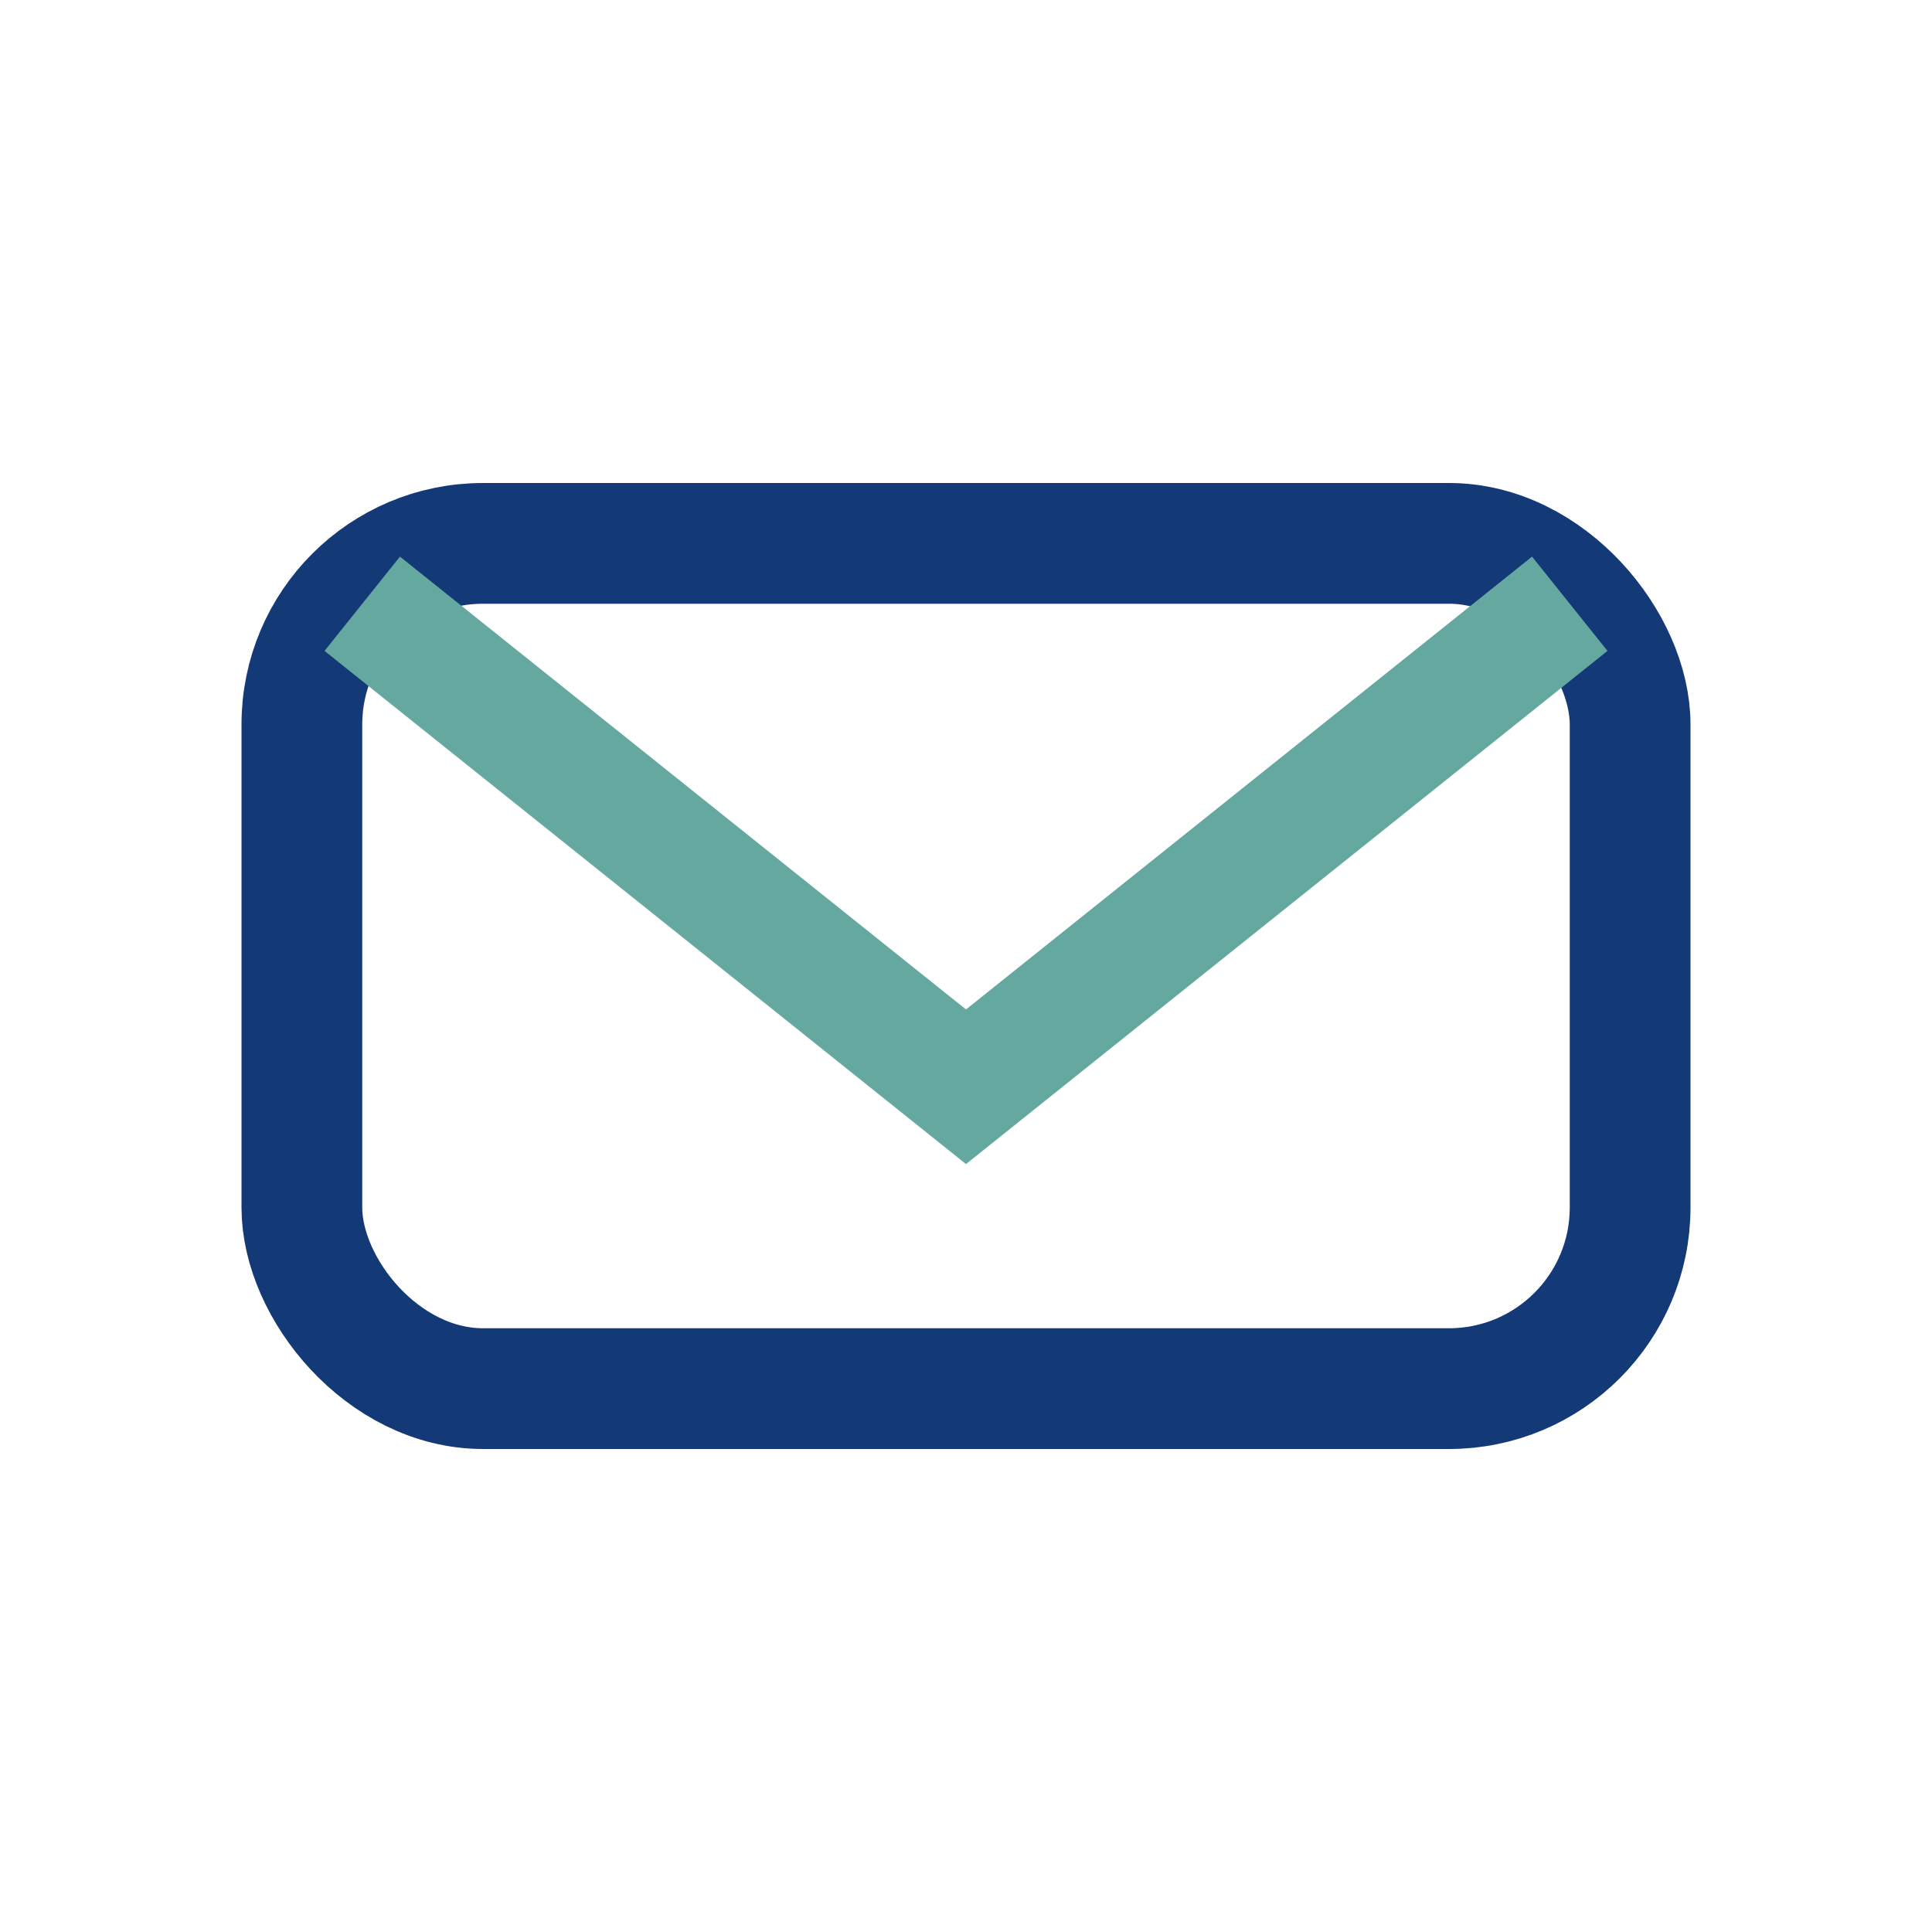
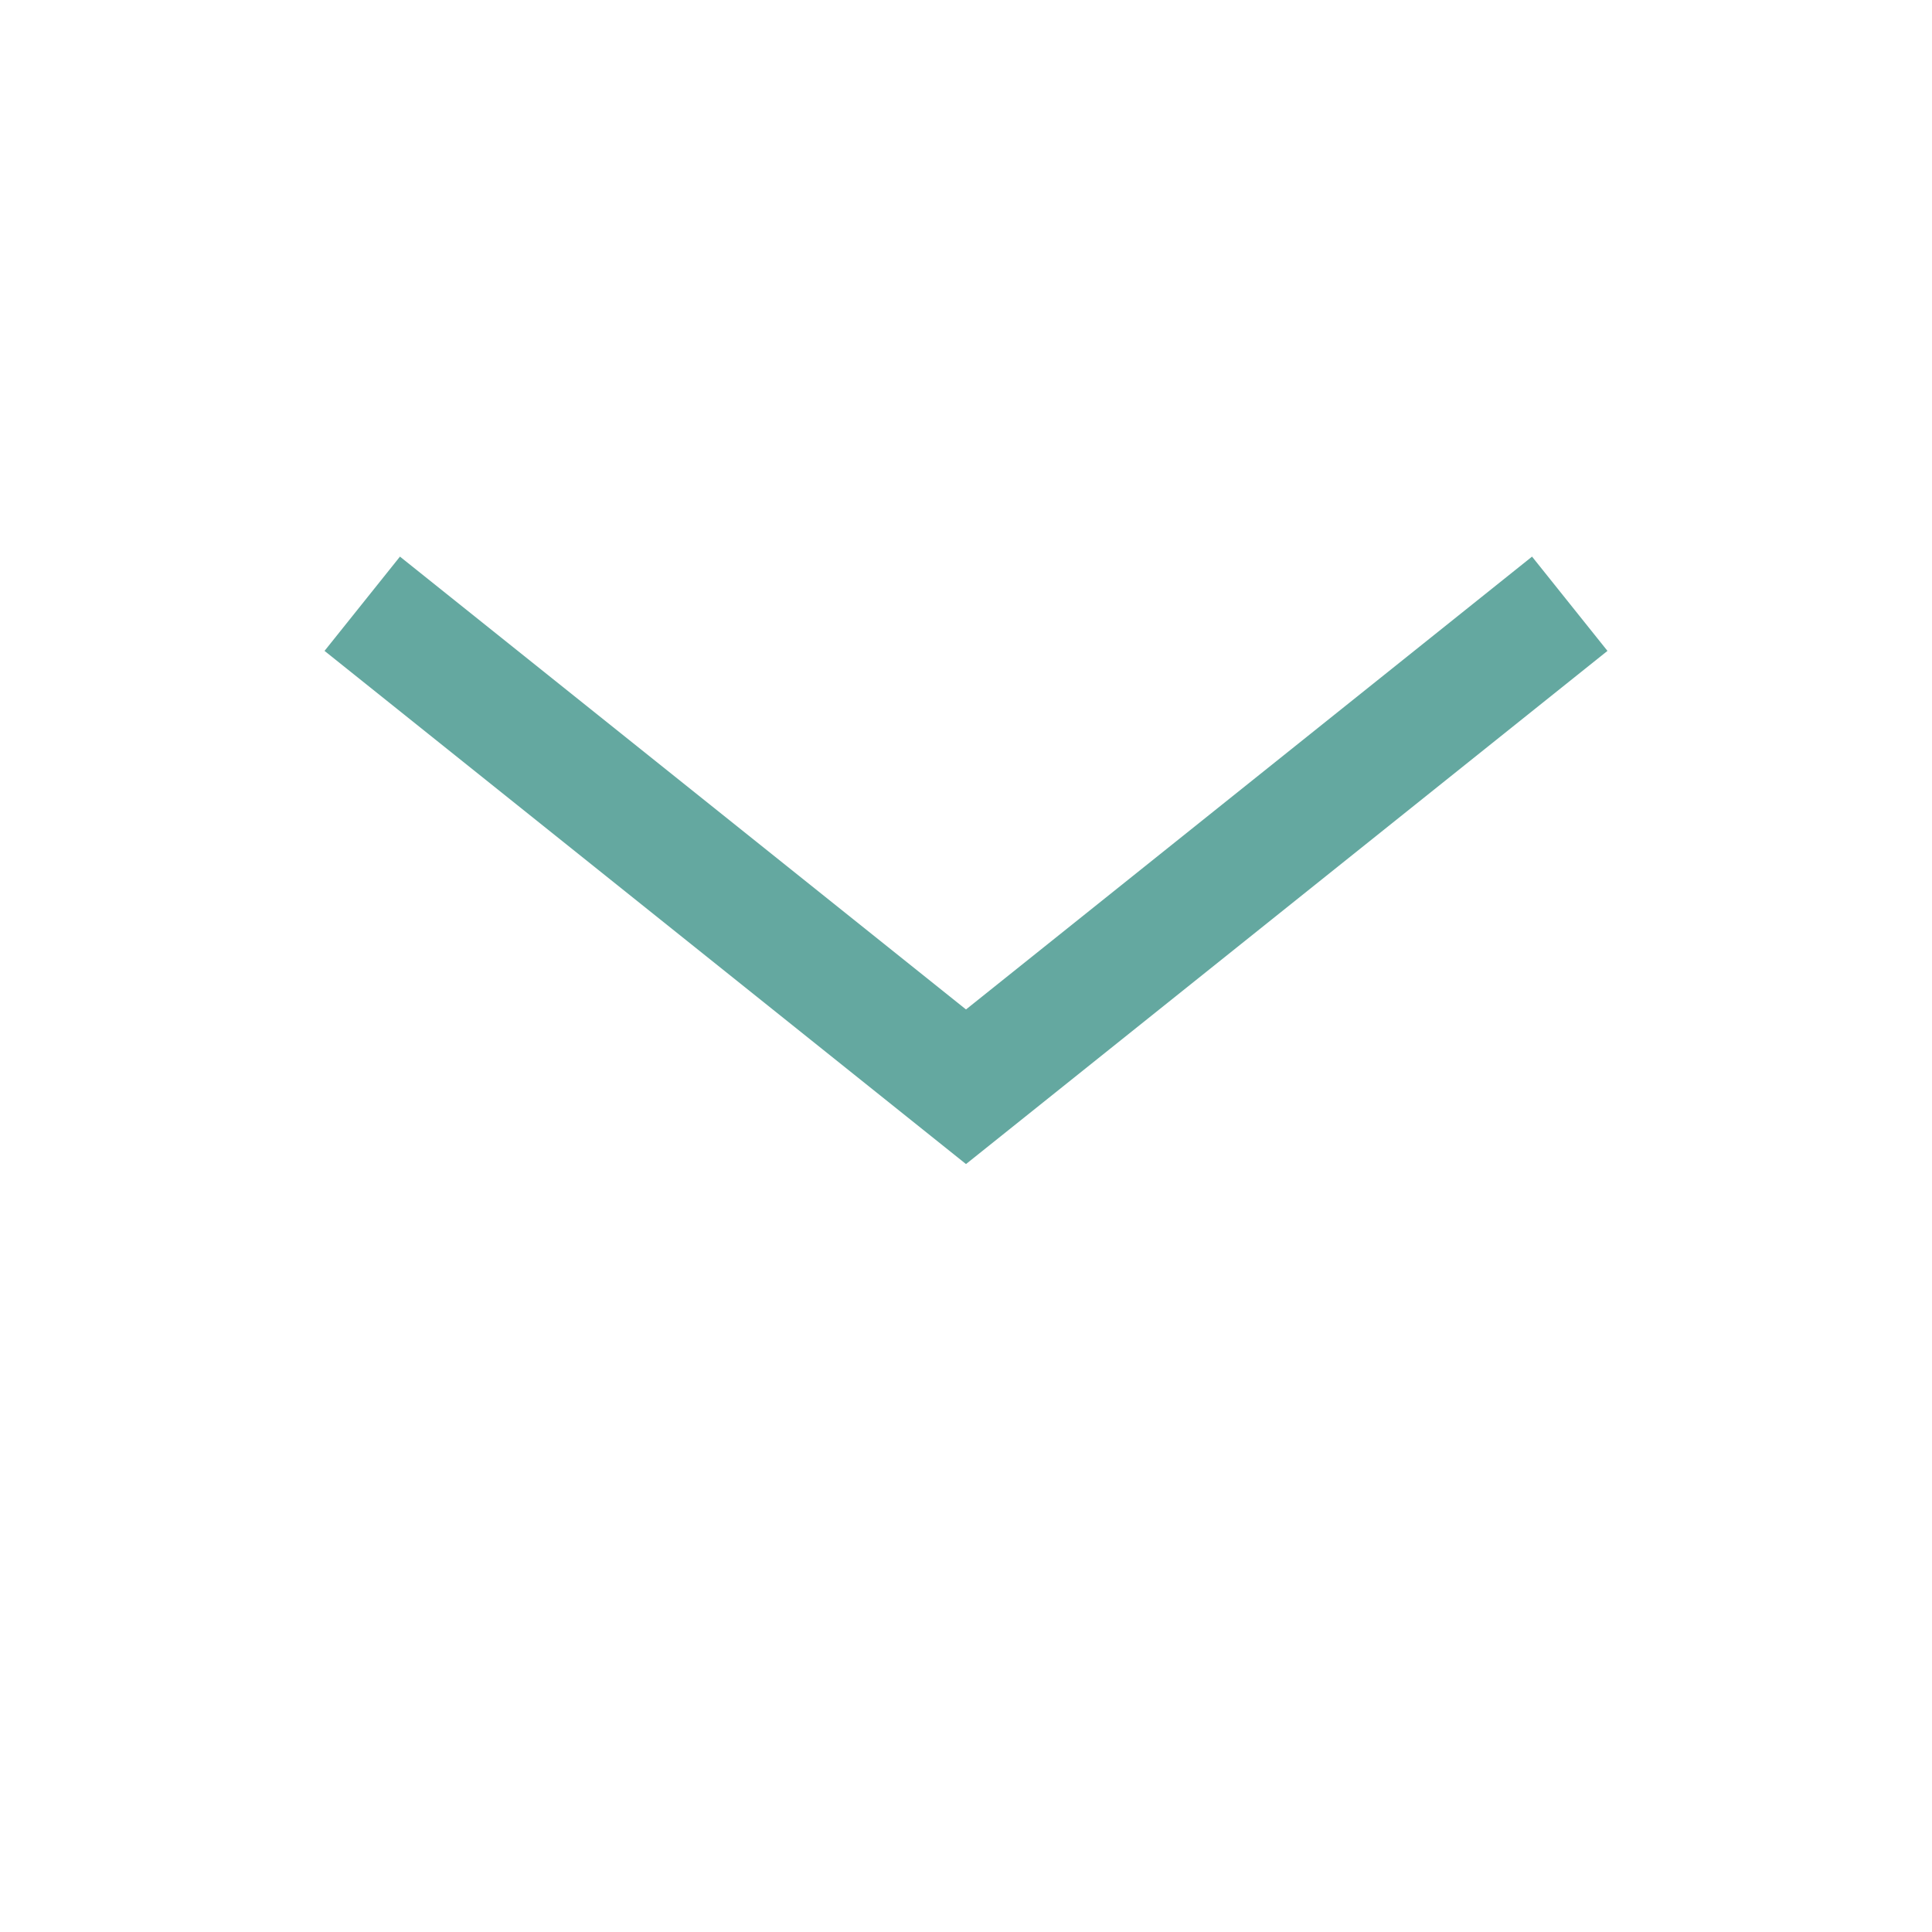
<svg xmlns="http://www.w3.org/2000/svg" width="32" height="32" viewBox="0 0 32 32">
-   <rect x="5" y="9" width="22" height="14" rx="3" fill="none" stroke="#143977" stroke-width="2" />
  <path d="M6 10l10 8 10-8" fill="none" stroke="#64A8A0" stroke-width="2" />
</svg>